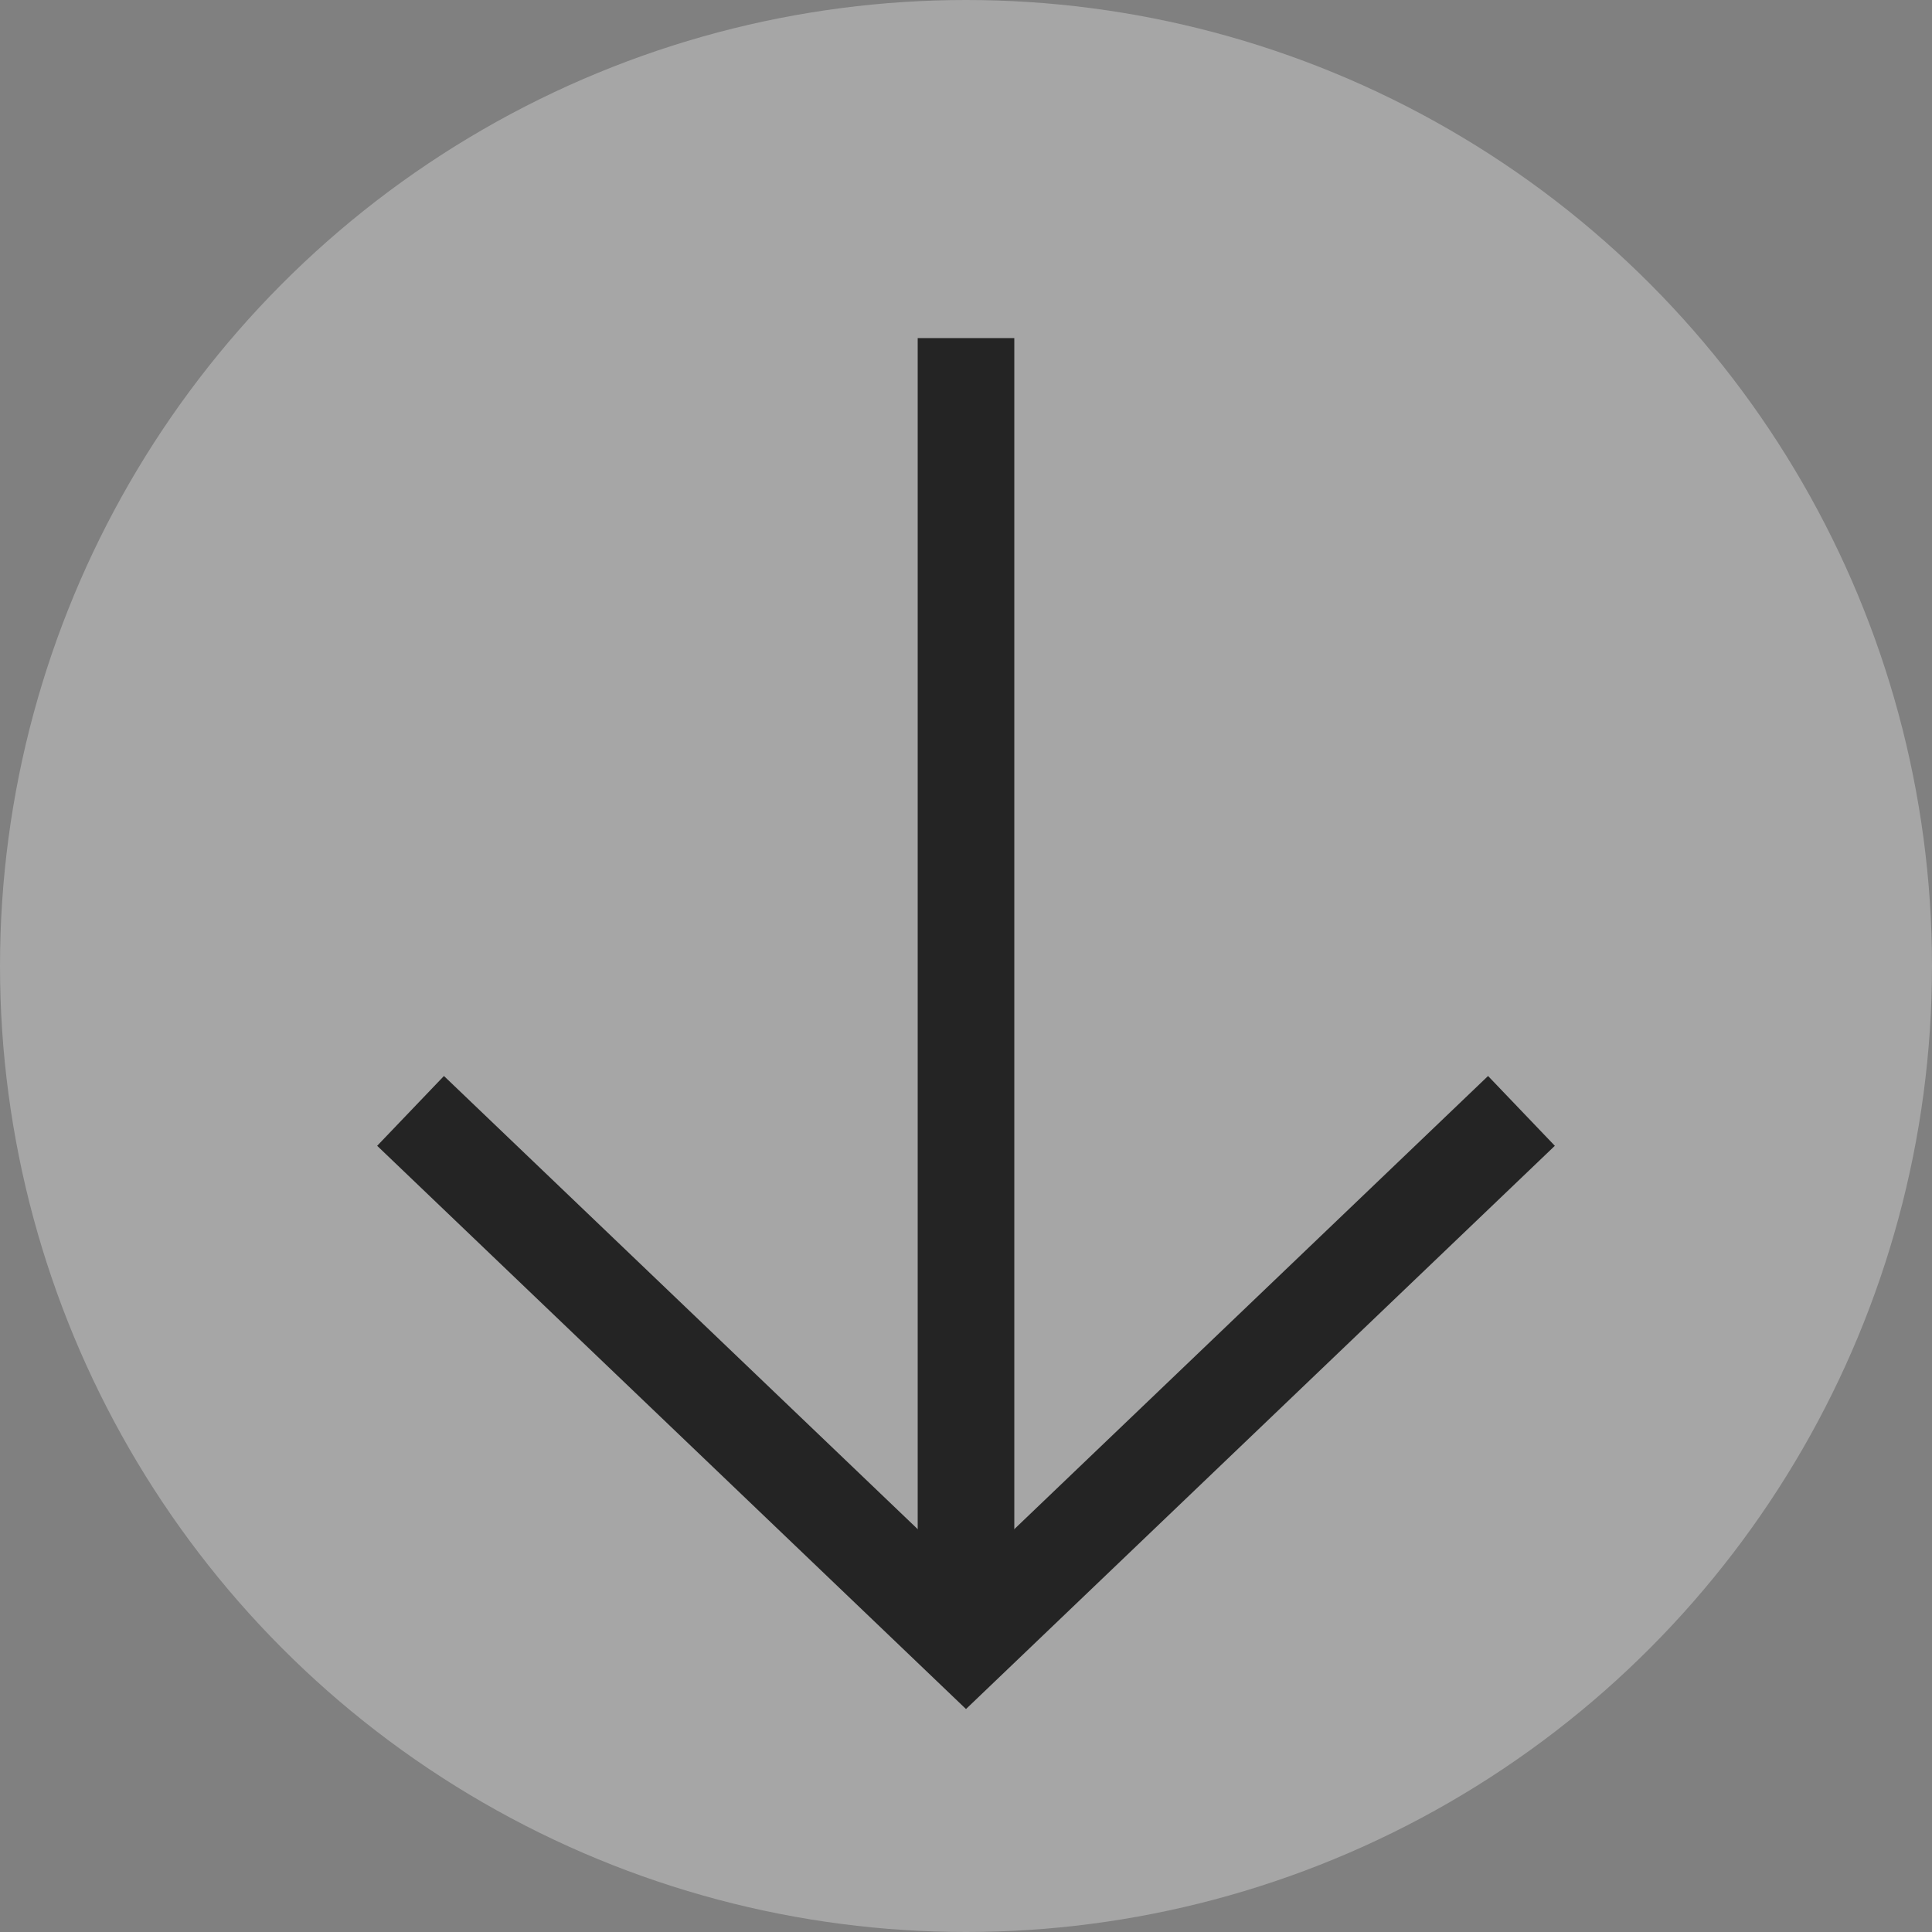
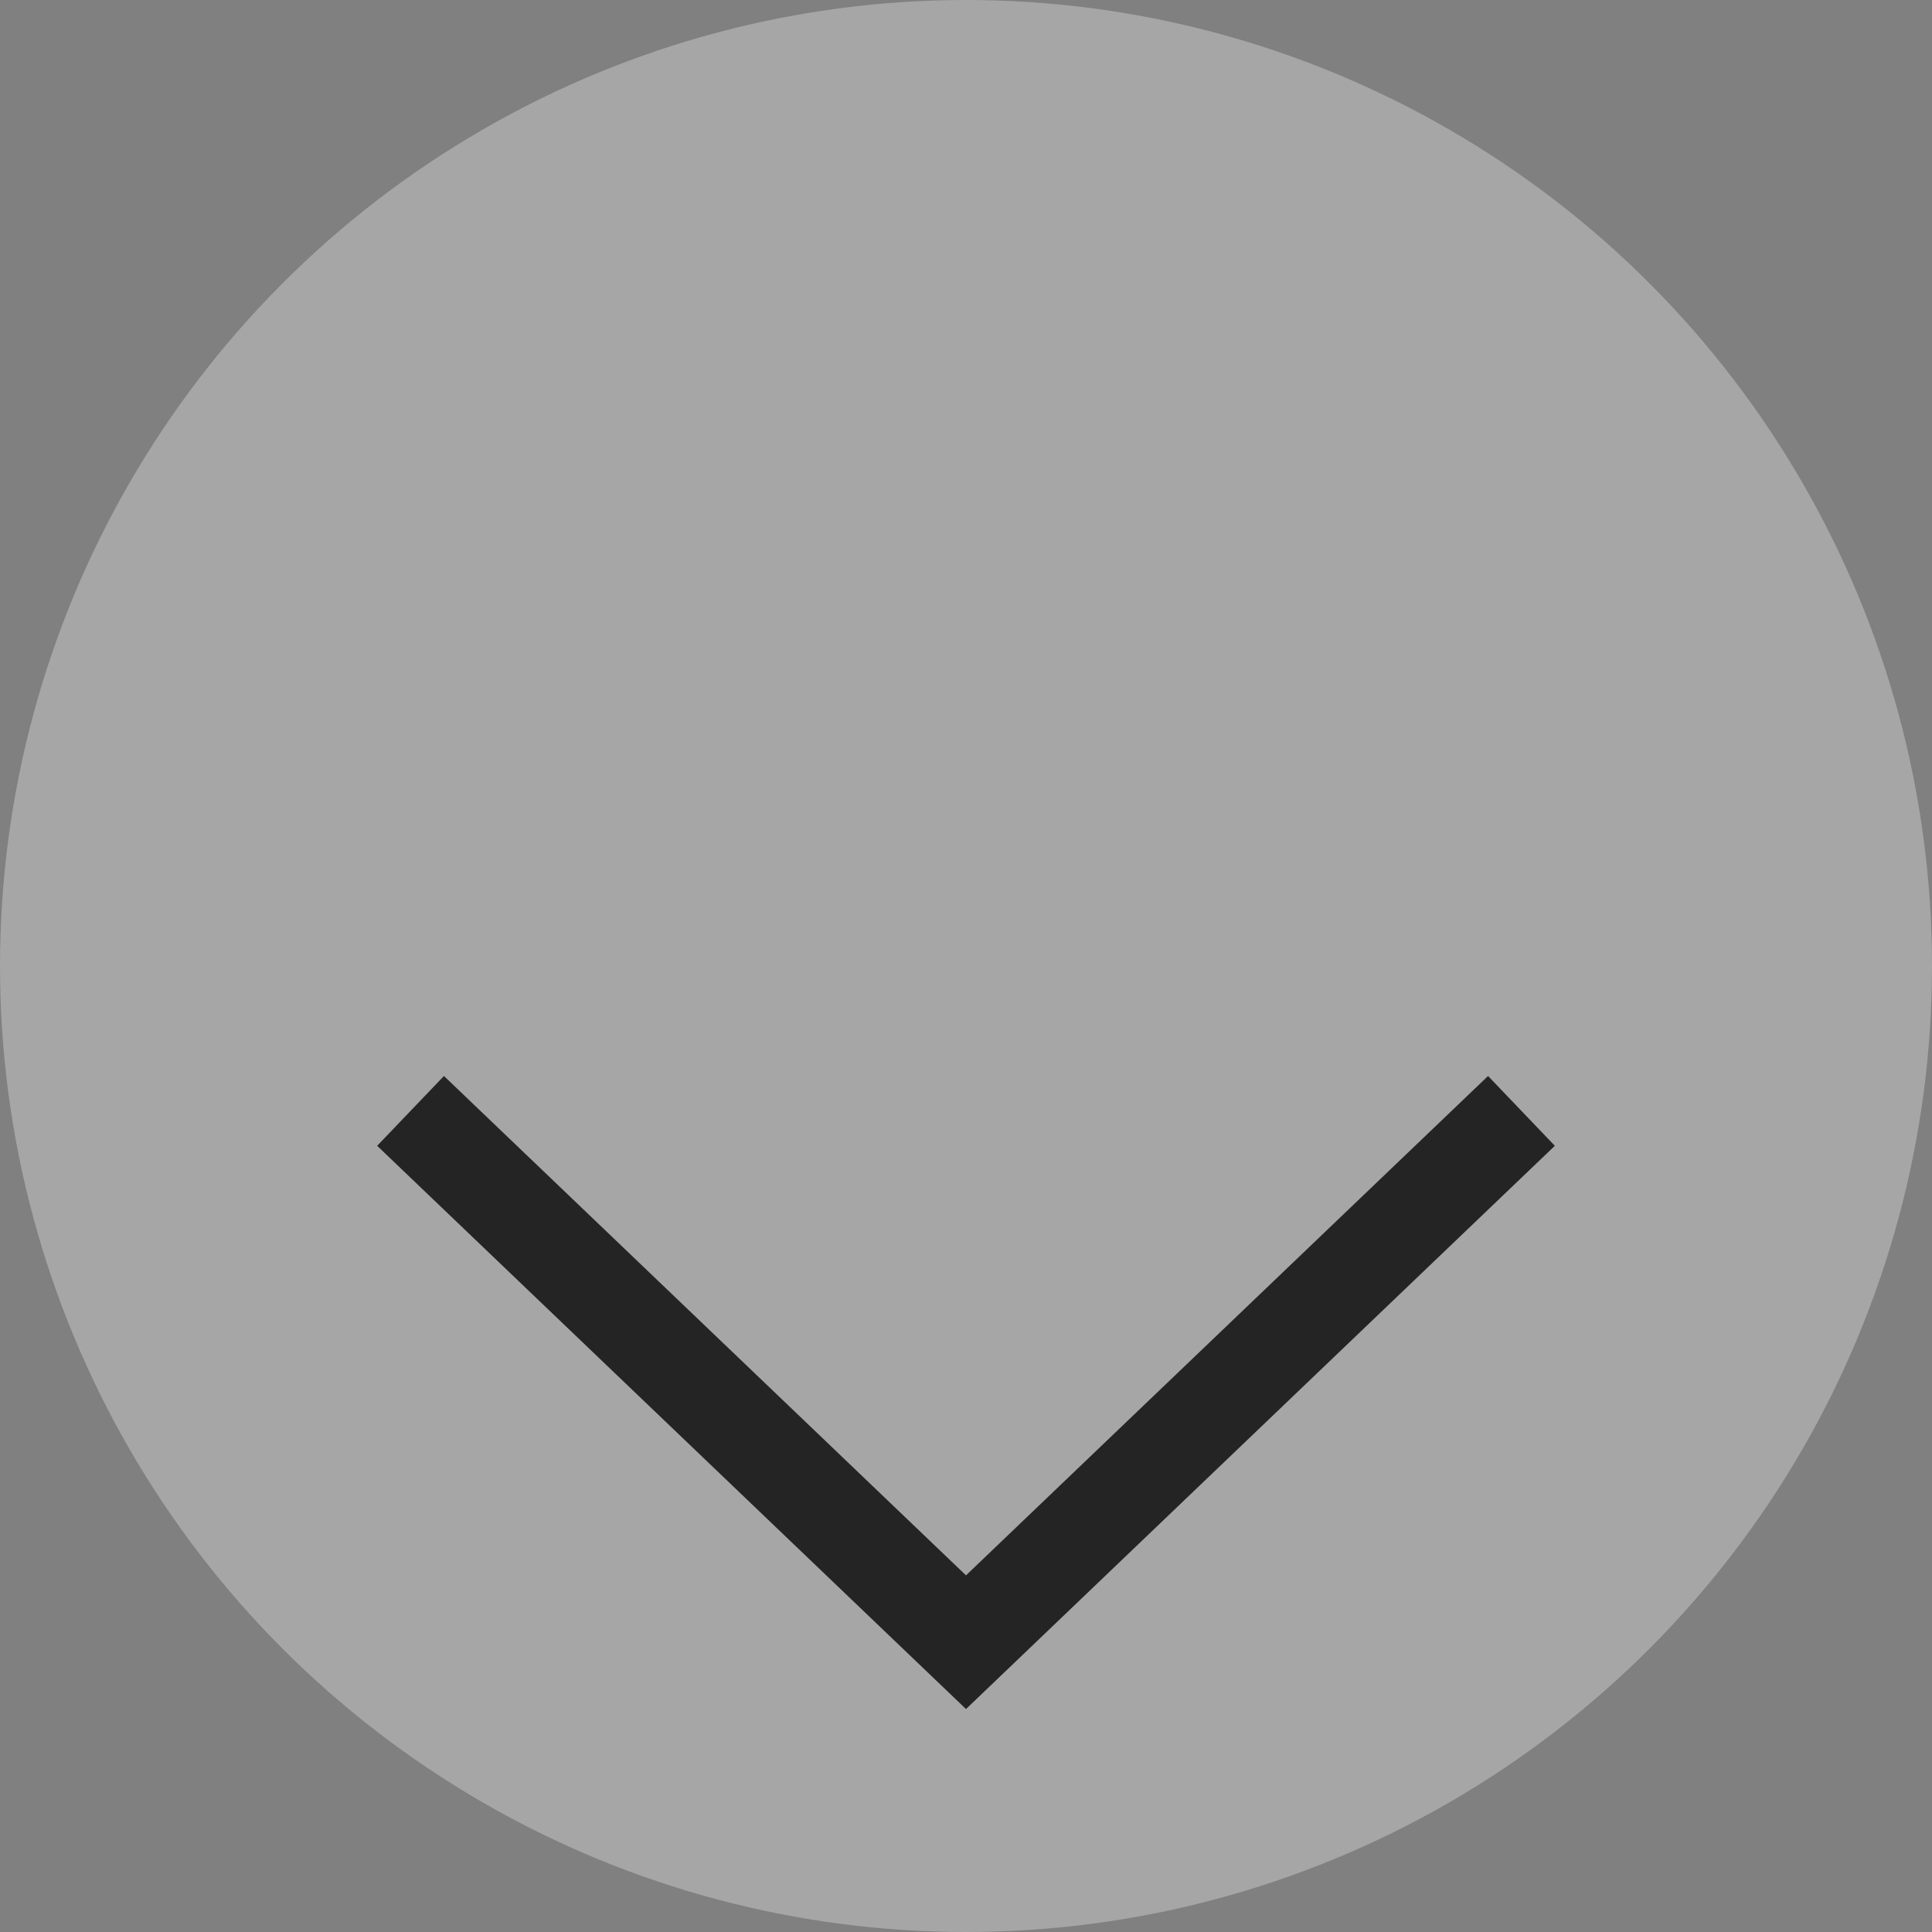
<svg xmlns="http://www.w3.org/2000/svg" width="40" height="40">
  <rect width="100%" height="100%" fill="#808080" stroke="none" />
  <g fill="none" fill-rule="evenodd">
    <circle fill-opacity=".3" fill="#FFF" cx="20" cy="20" r="20" />
    <path stroke="#242424" stroke-width="2" d="M31.5 23L20 34 8.5 23" />
-     <path d="M20 33V8" stroke="#242424" stroke-width="2" stroke-linecap="square" />
  </g>
</svg>